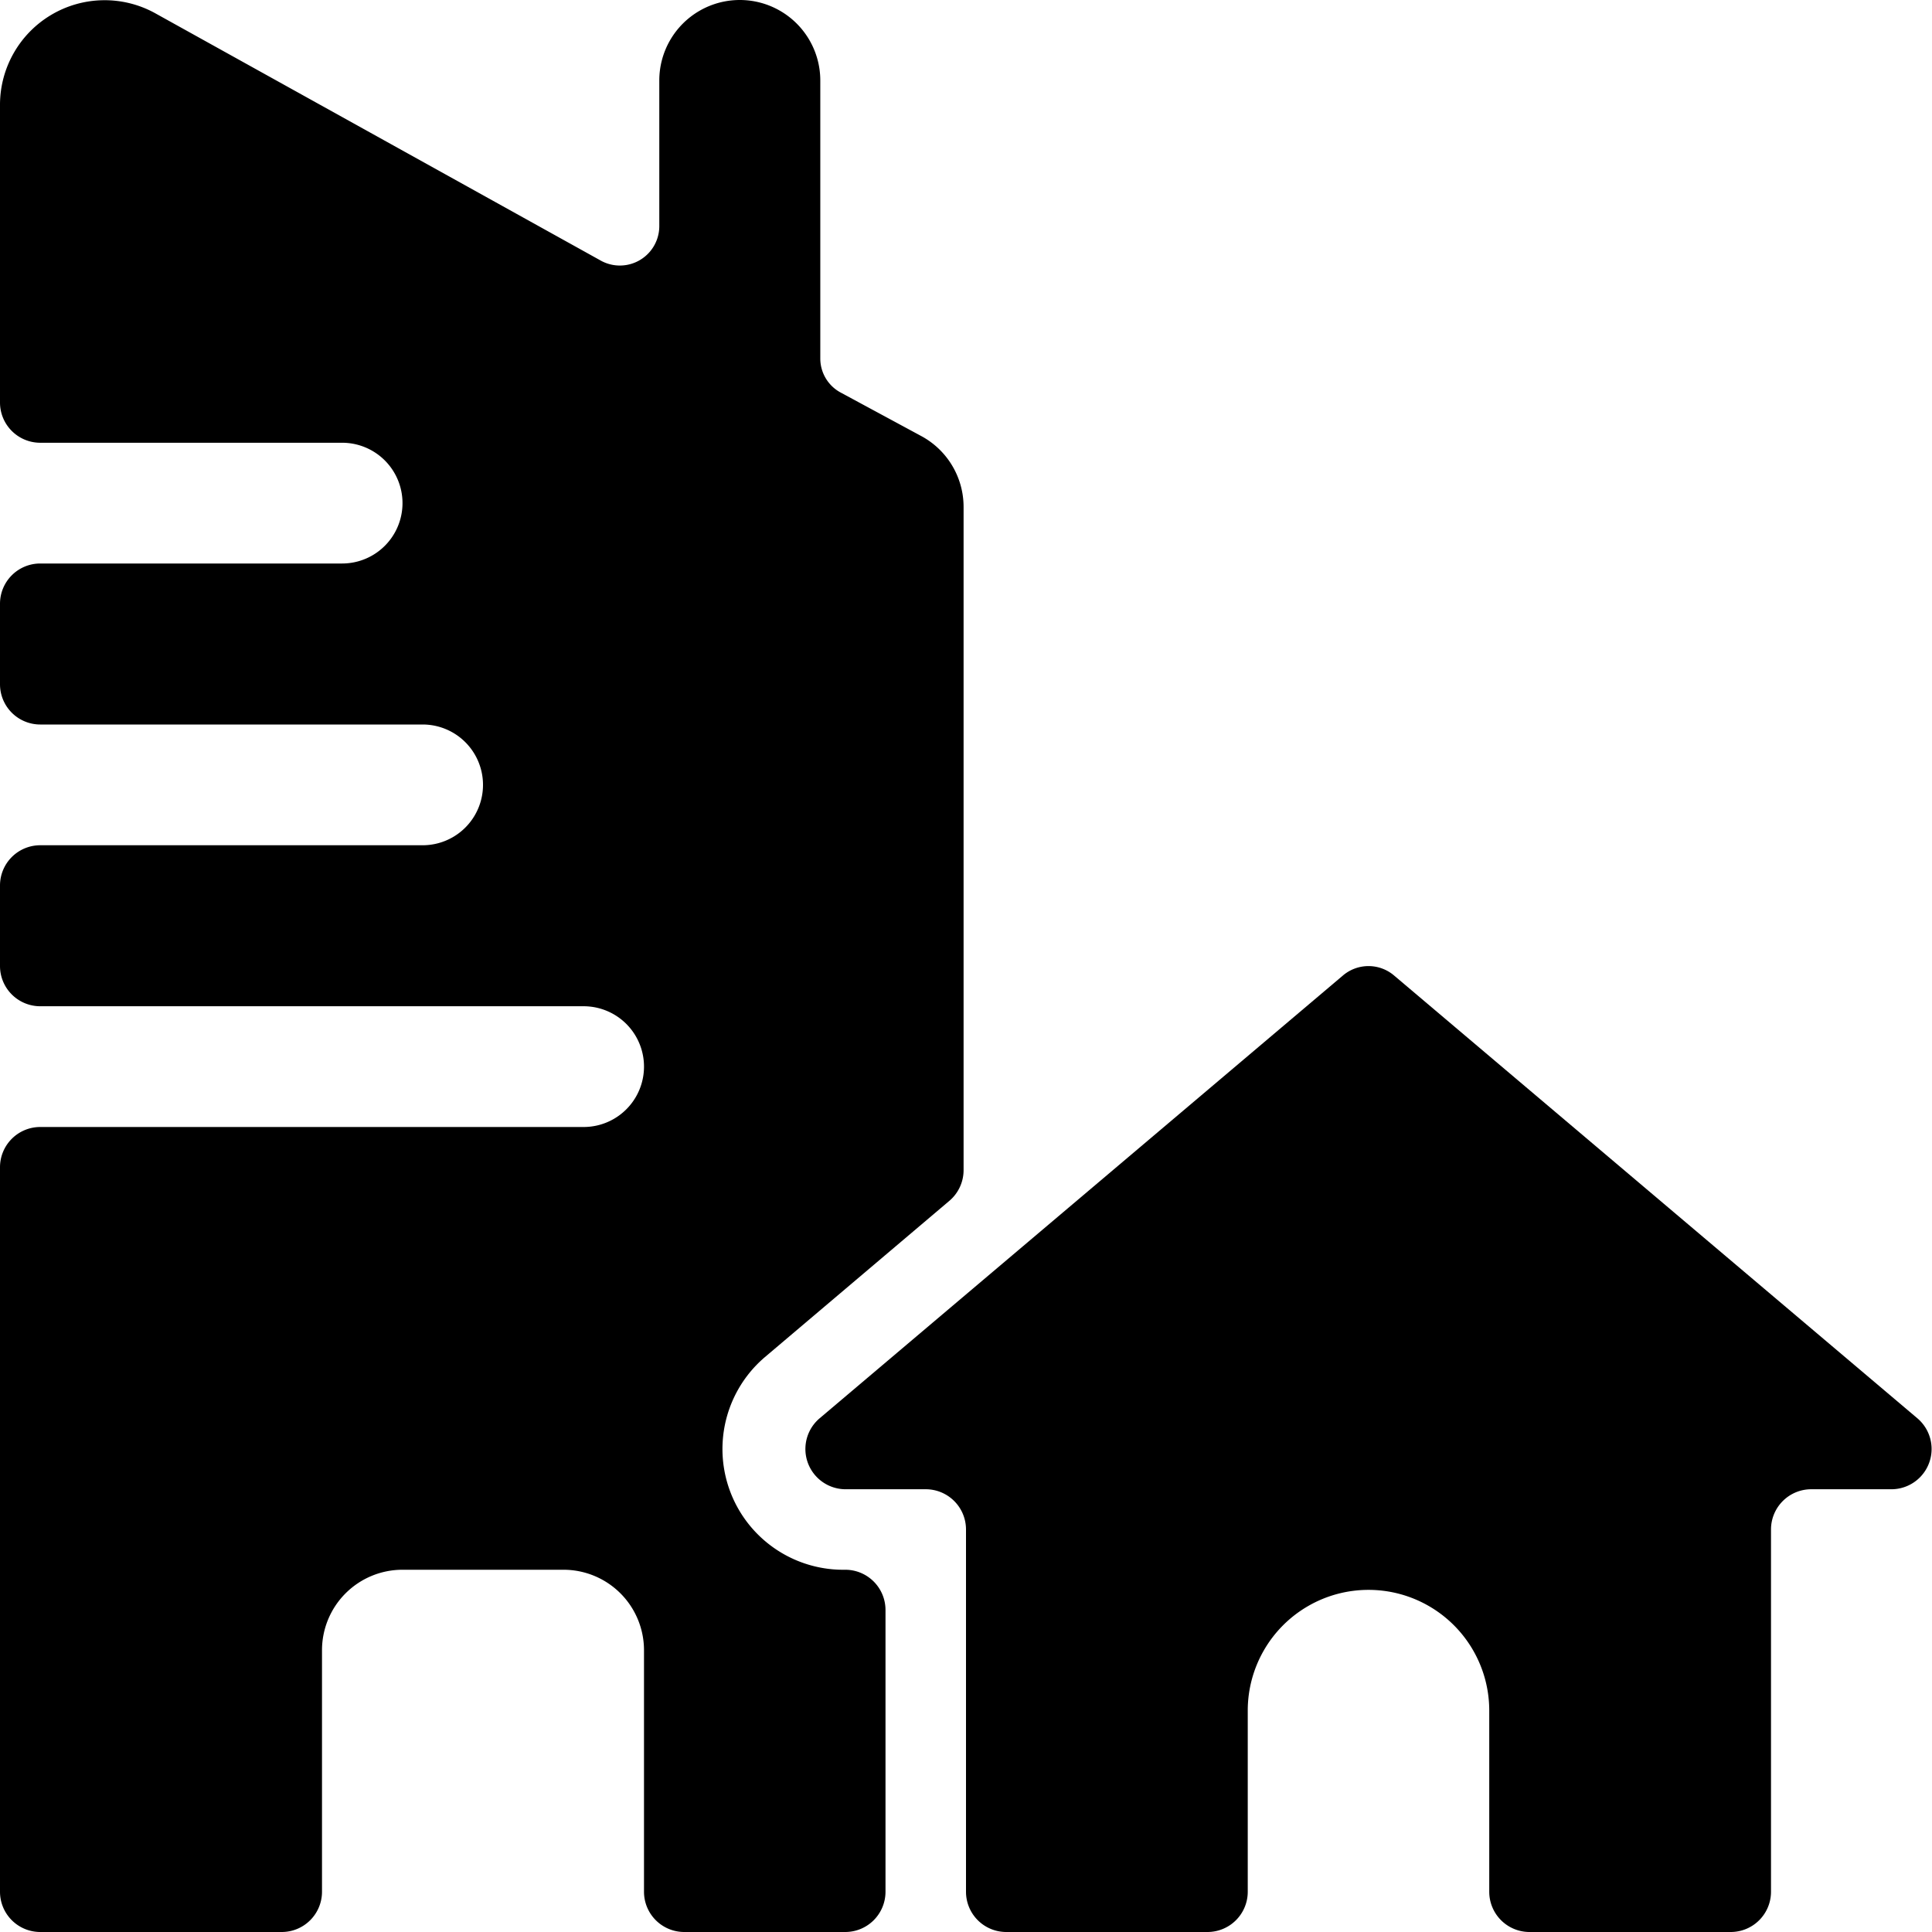
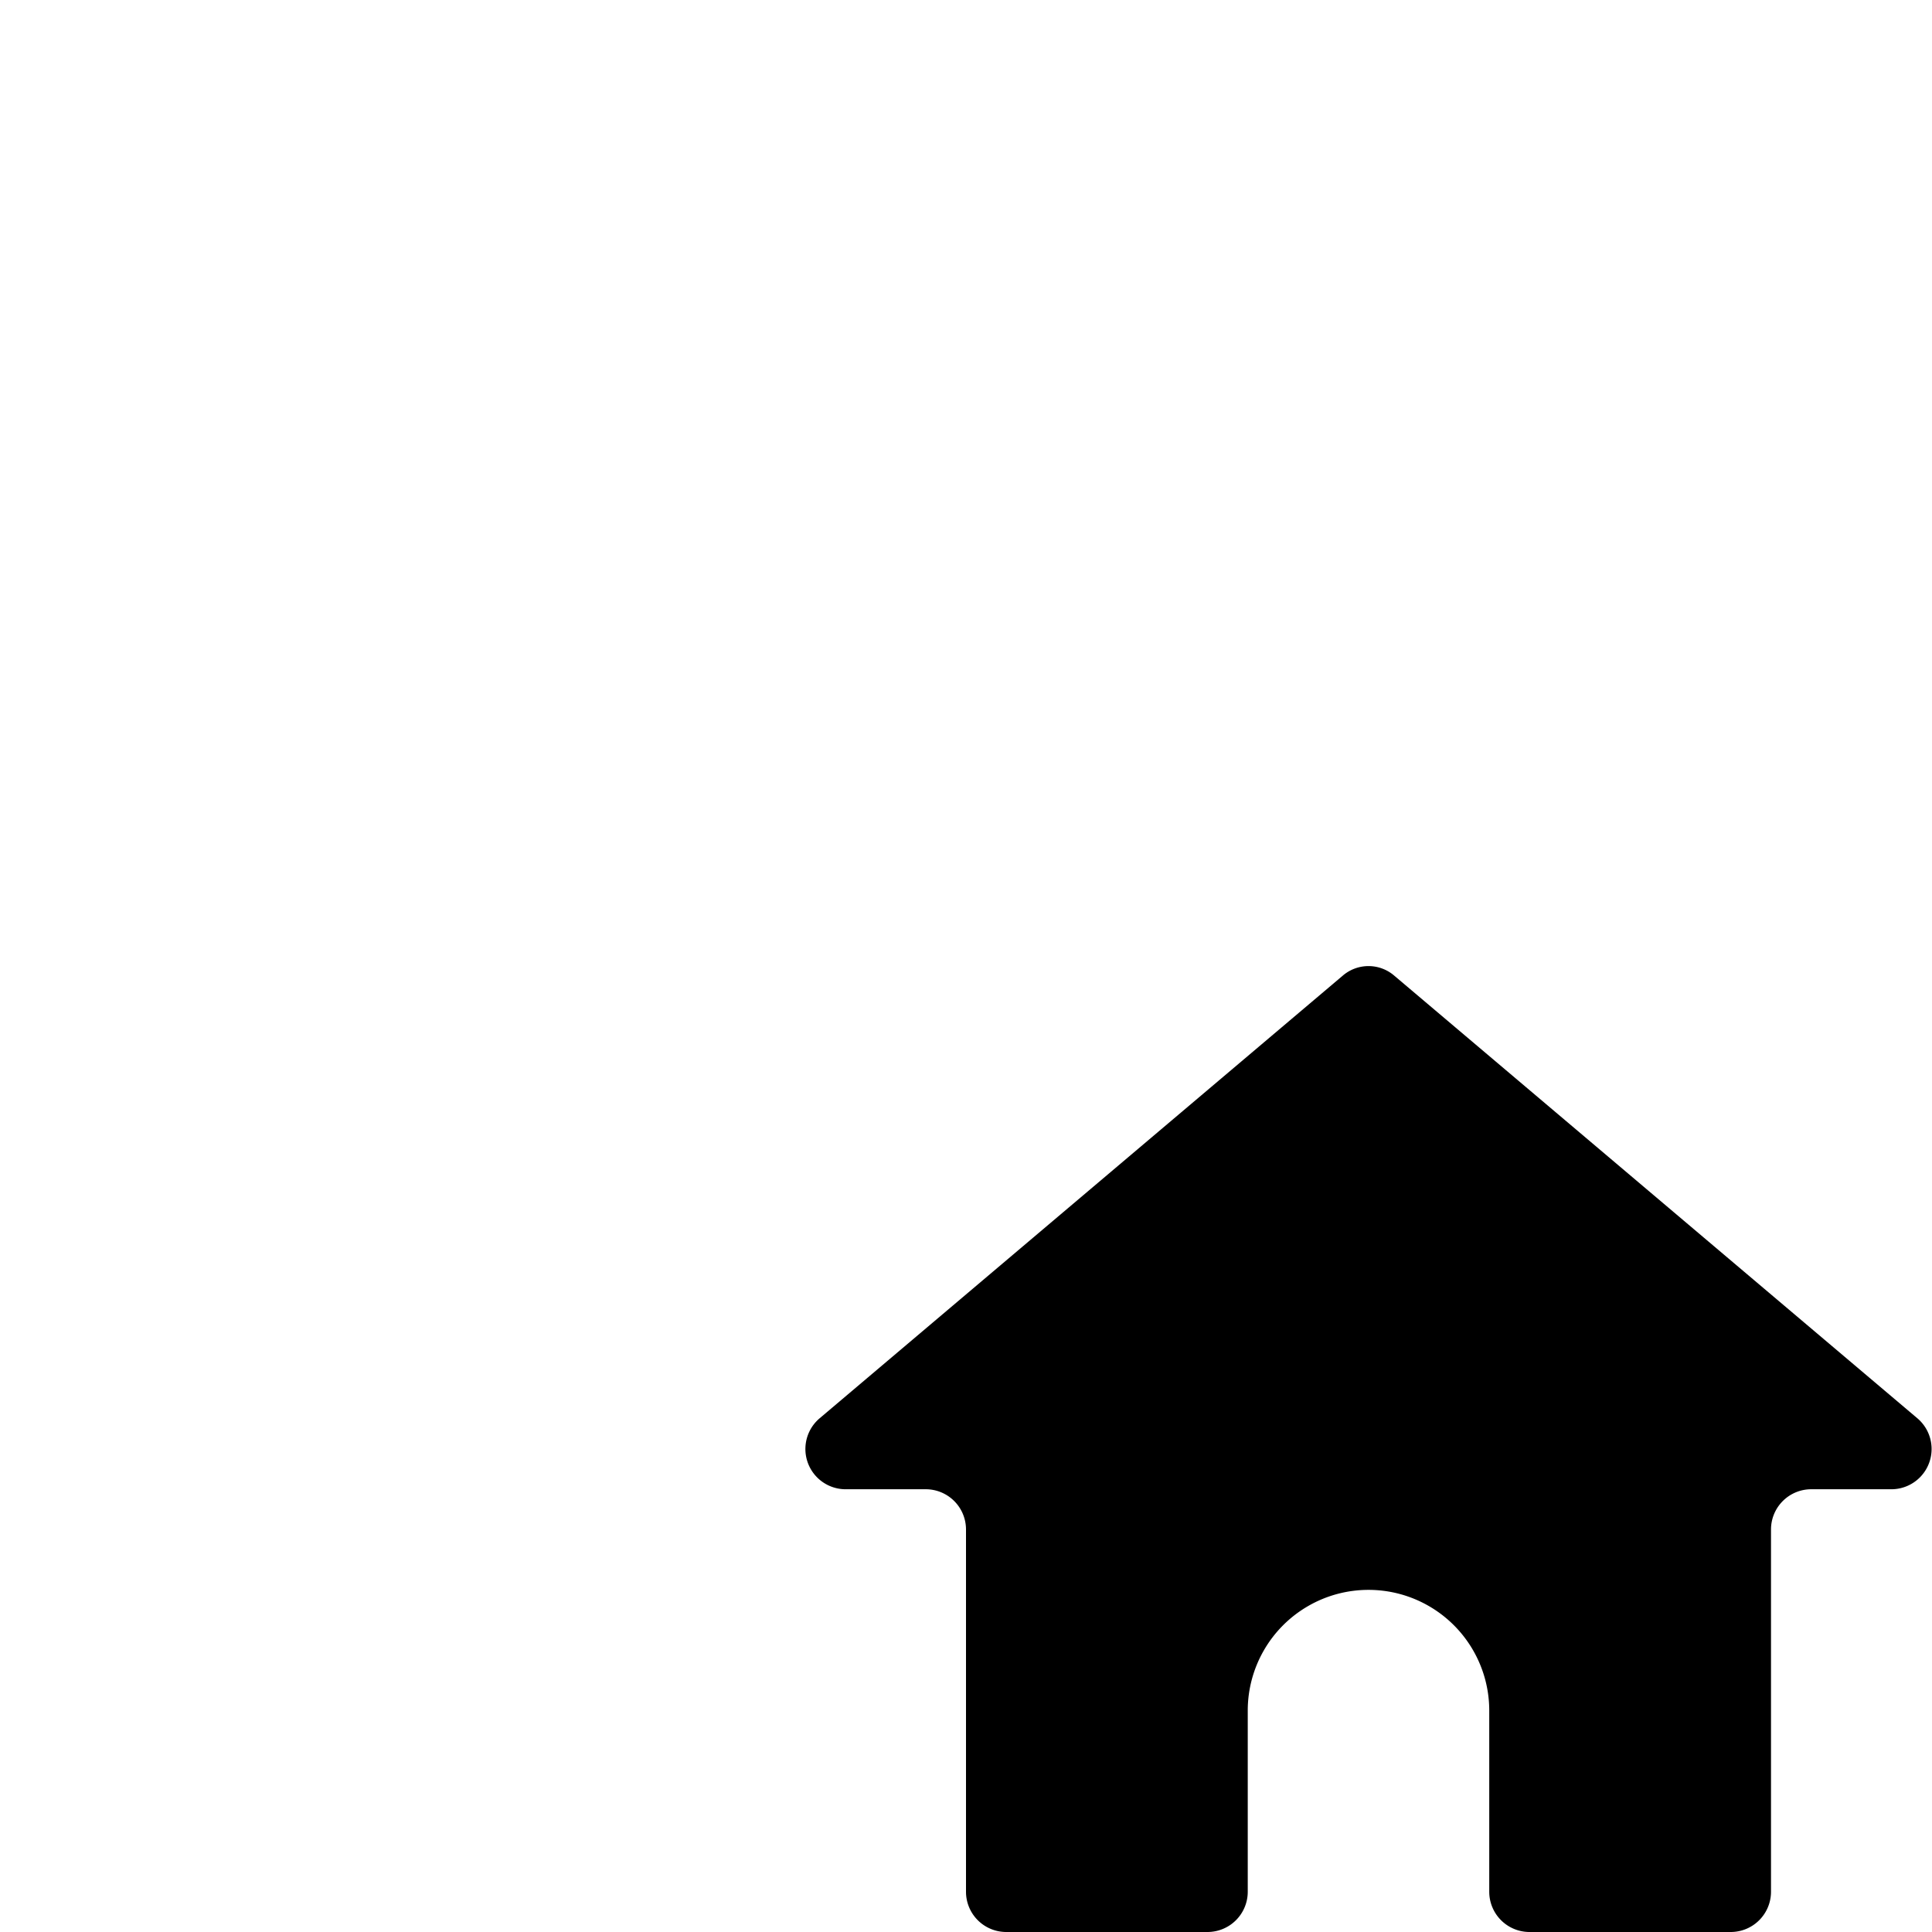
<svg xmlns="http://www.w3.org/2000/svg" viewBox="0 0 24 24">
  <g>
    <path d="m23.82 17.62 -6.5 -5.5a0.49 0.49 0 0 0 -0.64 0l-6.5 5.5a0.5 0.5 0 0 0 0.32 0.88h1a0.5 0.5 0 0 1 0.5 0.5v4.5a0.5 0.5 0 0 0 0.5 0.5H15a0.5 0.5 0 0 0 0.5 -0.5v-2.25a1.5 1.5 0 0 1 3 0v2.25a0.5 0.5 0 0 0 0.5 0.5h2.5a0.5 0.5 0 0 0 0.5 -0.5V19a0.5 0.5 0 0 1 0.5 -0.5h1a0.5 0.5 0 0 0 0.32 -0.88Z" fill="#000000" stroke-width="1" />
-     <path d="M10.5 19.5a1.5 1.5 0 0 1 -1 -2.64l2.29 -1.94a0.5 0.5 0 0 0 0.18 -0.39V6.3a1 1 0 0 0 -0.52 -0.88l-1 -0.54a0.48 0.48 0 0 1 -0.26 -0.43V1a1 1 0 0 0 -2 0v1.8a0.49 0.49 0 0 1 -0.74 0.43L1.92 0.16A1.3 1.3 0 0 0 0 1.3V5a0.5 0.5 0 0 0 0.5 0.5h3.75a0.75 0.75 0 0 1 0 1.5H0.5a0.5 0.5 0 0 0 -0.5 0.5v1a0.5 0.5 0 0 0 0.5 0.5h4.75a0.75 0.75 0 0 1 0 1.5H0.5a0.5 0.5 0 0 0 -0.5 0.5v1a0.5 0.5 0 0 0 0.5 0.5h6.75a0.75 0.75 0 0 1 0 1.5H0.5a0.5 0.5 0 0 0 -0.5 0.5v9a0.5 0.5 0 0 0 0.5 0.5h3a0.5 0.5 0 0 0 0.5 -0.5v-3a1 1 0 0 1 1 -1h2a1 1 0 0 1 1 1v3a0.5 0.5 0 0 0 0.5 0.5h2a0.5 0.5 0 0 0 0.5 -0.5V20a0.5 0.5 0 0 0 -0.5 -0.5Z" fill="#000000" stroke-width="1" />
  </g>
</svg>